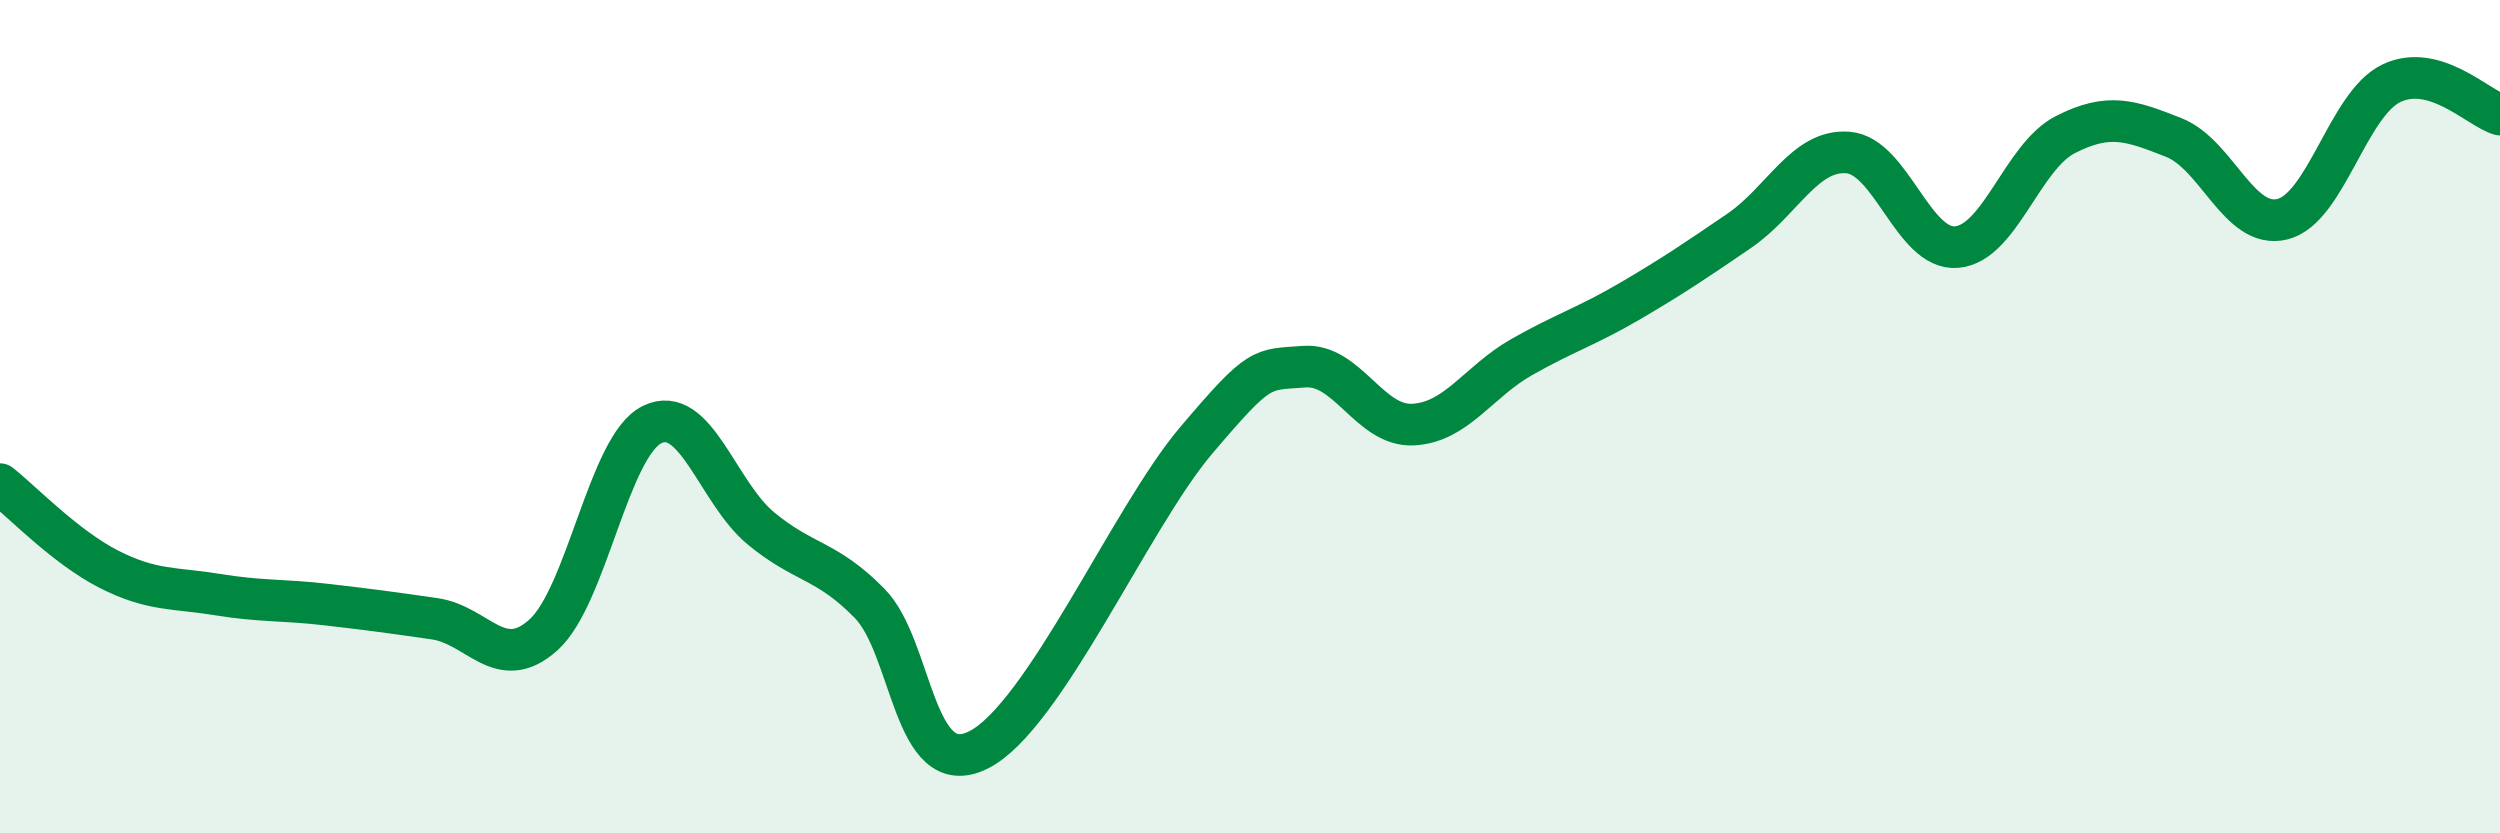
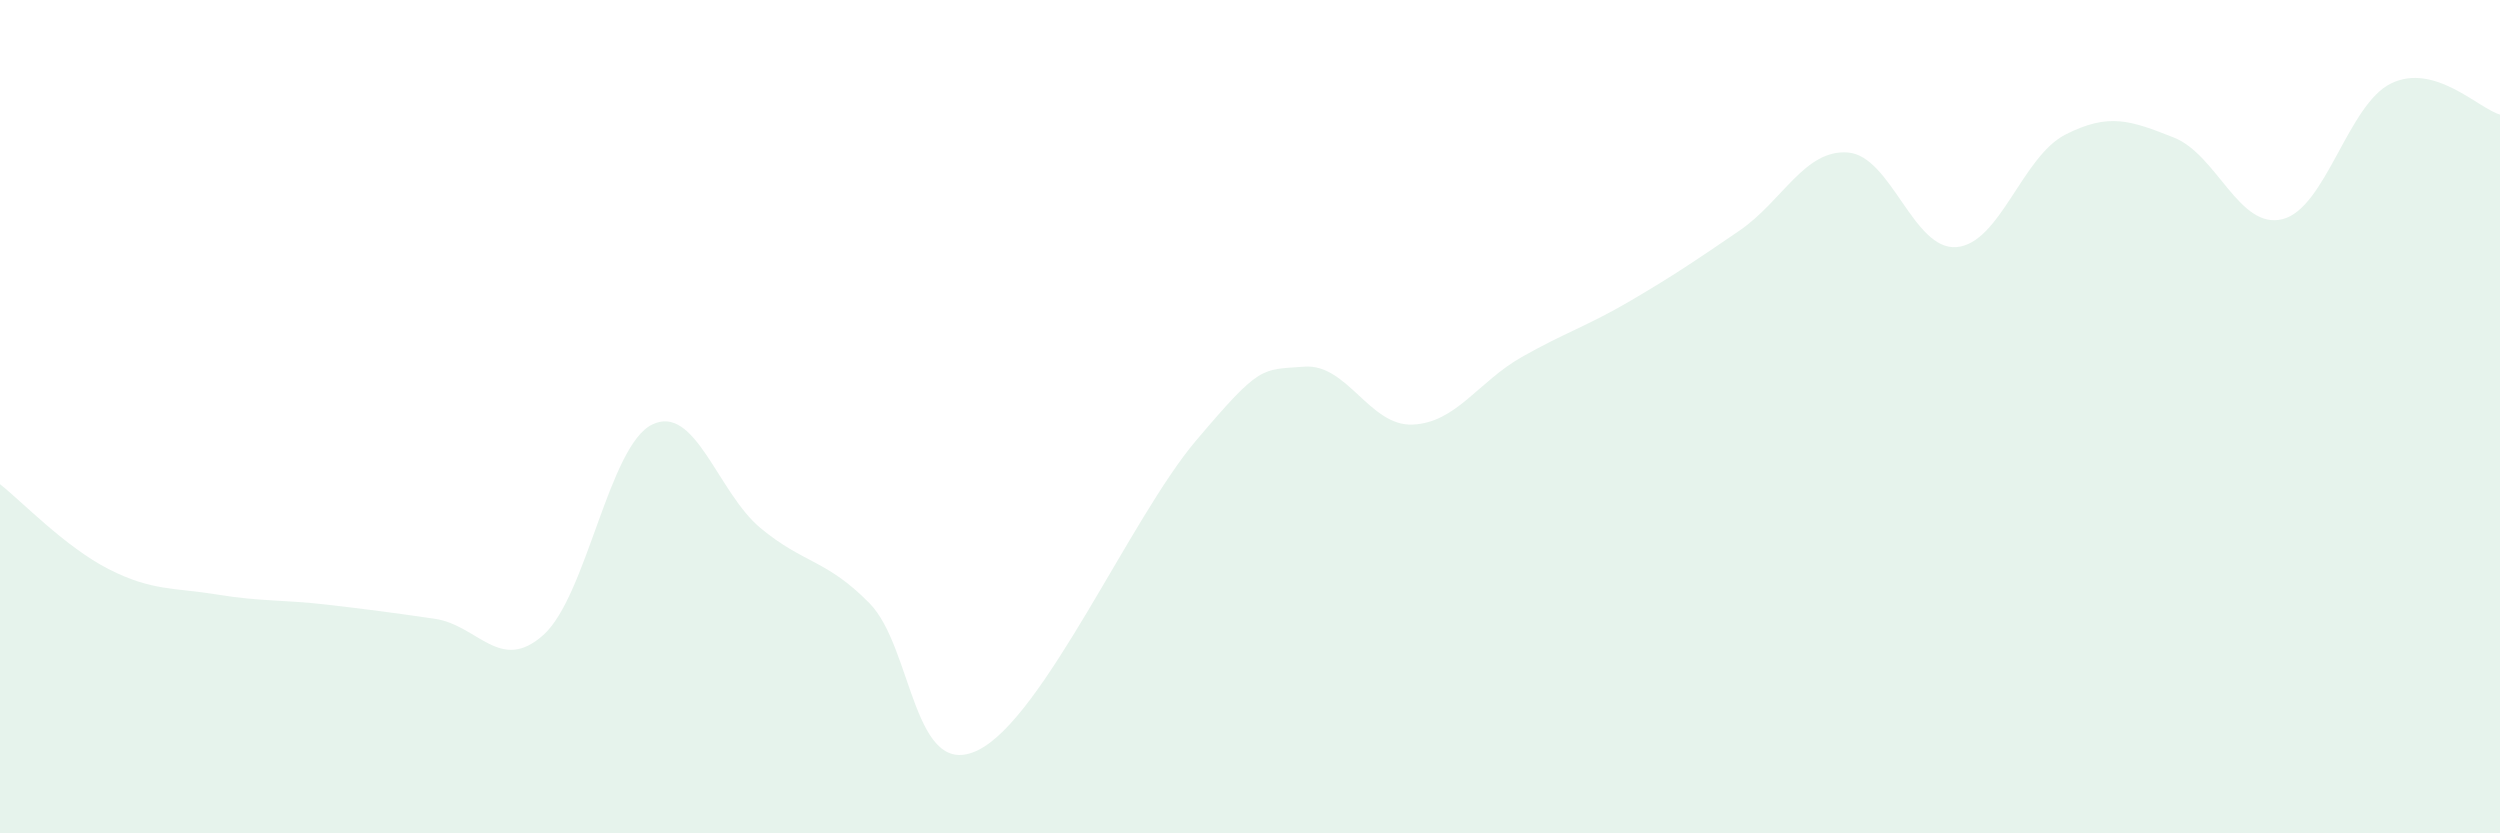
<svg xmlns="http://www.w3.org/2000/svg" width="60" height="20" viewBox="0 0 60 20">
  <path d="M 0,11.62 C 0.52,12.03 1.57,13.13 2.61,13.66 C 3.65,14.19 4.18,14.1 5.22,14.27 C 6.26,14.44 6.79,14.39 7.83,14.51 C 8.87,14.63 9.39,14.7 10.43,14.85 C 11.47,15 12,16.17 13.04,15.24 C 14.08,14.31 14.61,10.7 15.65,10.19 C 16.69,9.68 17.22,11.82 18.26,12.68 C 19.3,13.54 19.83,13.42 20.87,14.48 C 21.91,15.54 21.91,18.78 23.48,18 C 25.05,17.22 27.14,12.42 28.7,10.58 C 30.26,8.74 30.26,8.88 31.3,8.8 C 32.34,8.72 32.87,10.24 33.91,10.19 C 34.95,10.14 35.48,9.16 36.52,8.57 C 37.56,7.98 38.09,7.83 39.13,7.22 C 40.17,6.61 40.7,6.25 41.74,5.54 C 42.78,4.83 43.31,3.58 44.35,3.66 C 45.39,3.74 45.92,6.02 46.96,5.93 C 48,5.84 48.53,3.76 49.57,3.23 C 50.61,2.7 51.13,2.89 52.17,3.3 C 53.21,3.71 53.74,5.52 54.78,5.26 C 55.82,5 56.35,2.5 57.39,2 C 58.43,1.5 59.48,2.6 60,2.75L60 20L0 20Z" fill="#008740" opacity="0.1" stroke-linecap="round" stroke-linejoin="round" />
-   <path d="M 0,11.62 C 0.52,12.03 1.57,13.13 2.61,13.66 C 3.65,14.19 4.18,14.1 5.22,14.27 C 6.26,14.44 6.79,14.39 7.83,14.51 C 8.87,14.63 9.39,14.7 10.43,14.85 C 11.47,15 12,16.17 13.04,15.24 C 14.08,14.31 14.61,10.7 15.65,10.19 C 16.69,9.68 17.22,11.82 18.26,12.68 C 19.3,13.54 19.83,13.42 20.87,14.48 C 21.91,15.54 21.91,18.78 23.48,18 C 25.05,17.22 27.14,12.42 28.7,10.58 C 30.26,8.74 30.26,8.88 31.3,8.8 C 32.34,8.72 32.87,10.24 33.91,10.19 C 34.95,10.14 35.48,9.16 36.52,8.57 C 37.56,7.98 38.09,7.83 39.13,7.22 C 40.17,6.61 40.7,6.25 41.74,5.54 C 42.78,4.83 43.31,3.58 44.35,3.66 C 45.39,3.74 45.92,6.02 46.96,5.93 C 48,5.84 48.53,3.76 49.57,3.23 C 50.61,2.7 51.13,2.89 52.17,3.3 C 53.21,3.71 53.74,5.52 54.78,5.26 C 55.82,5 56.35,2.5 57.39,2 C 58.43,1.5 59.48,2.6 60,2.75" stroke="#008740" stroke-width="1" fill="none" stroke-linecap="round" stroke-linejoin="round" />
</svg>